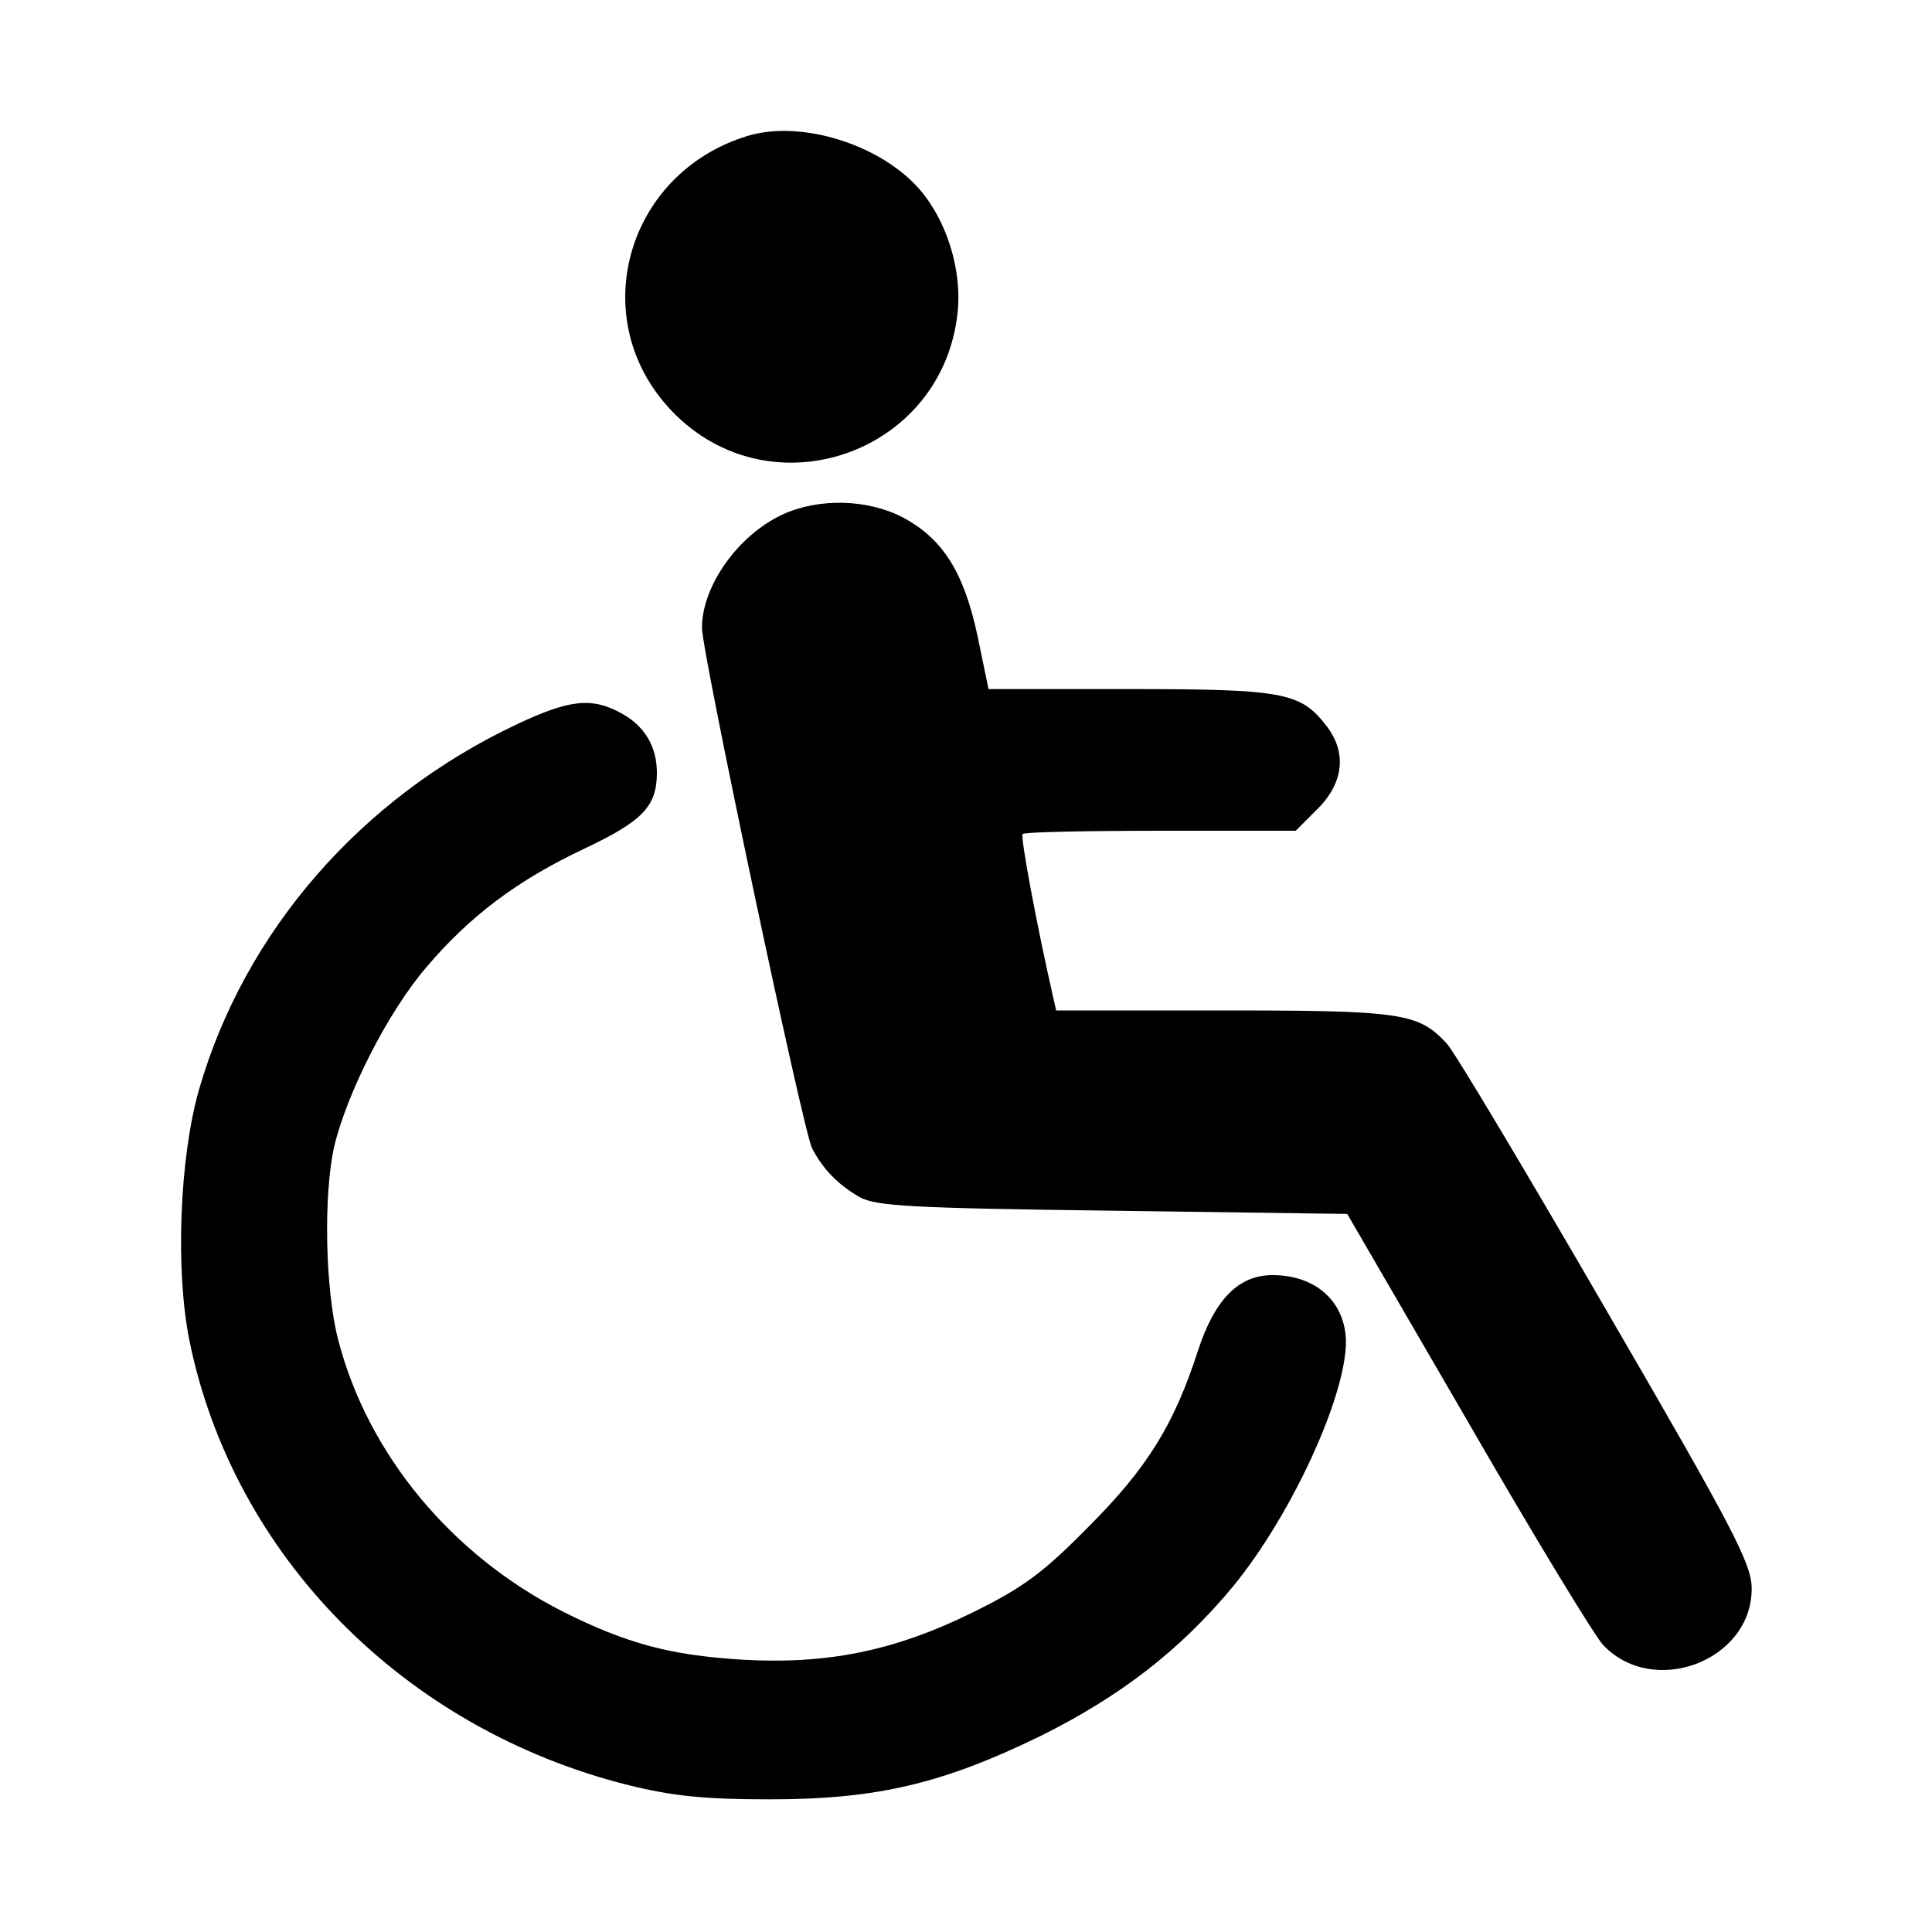
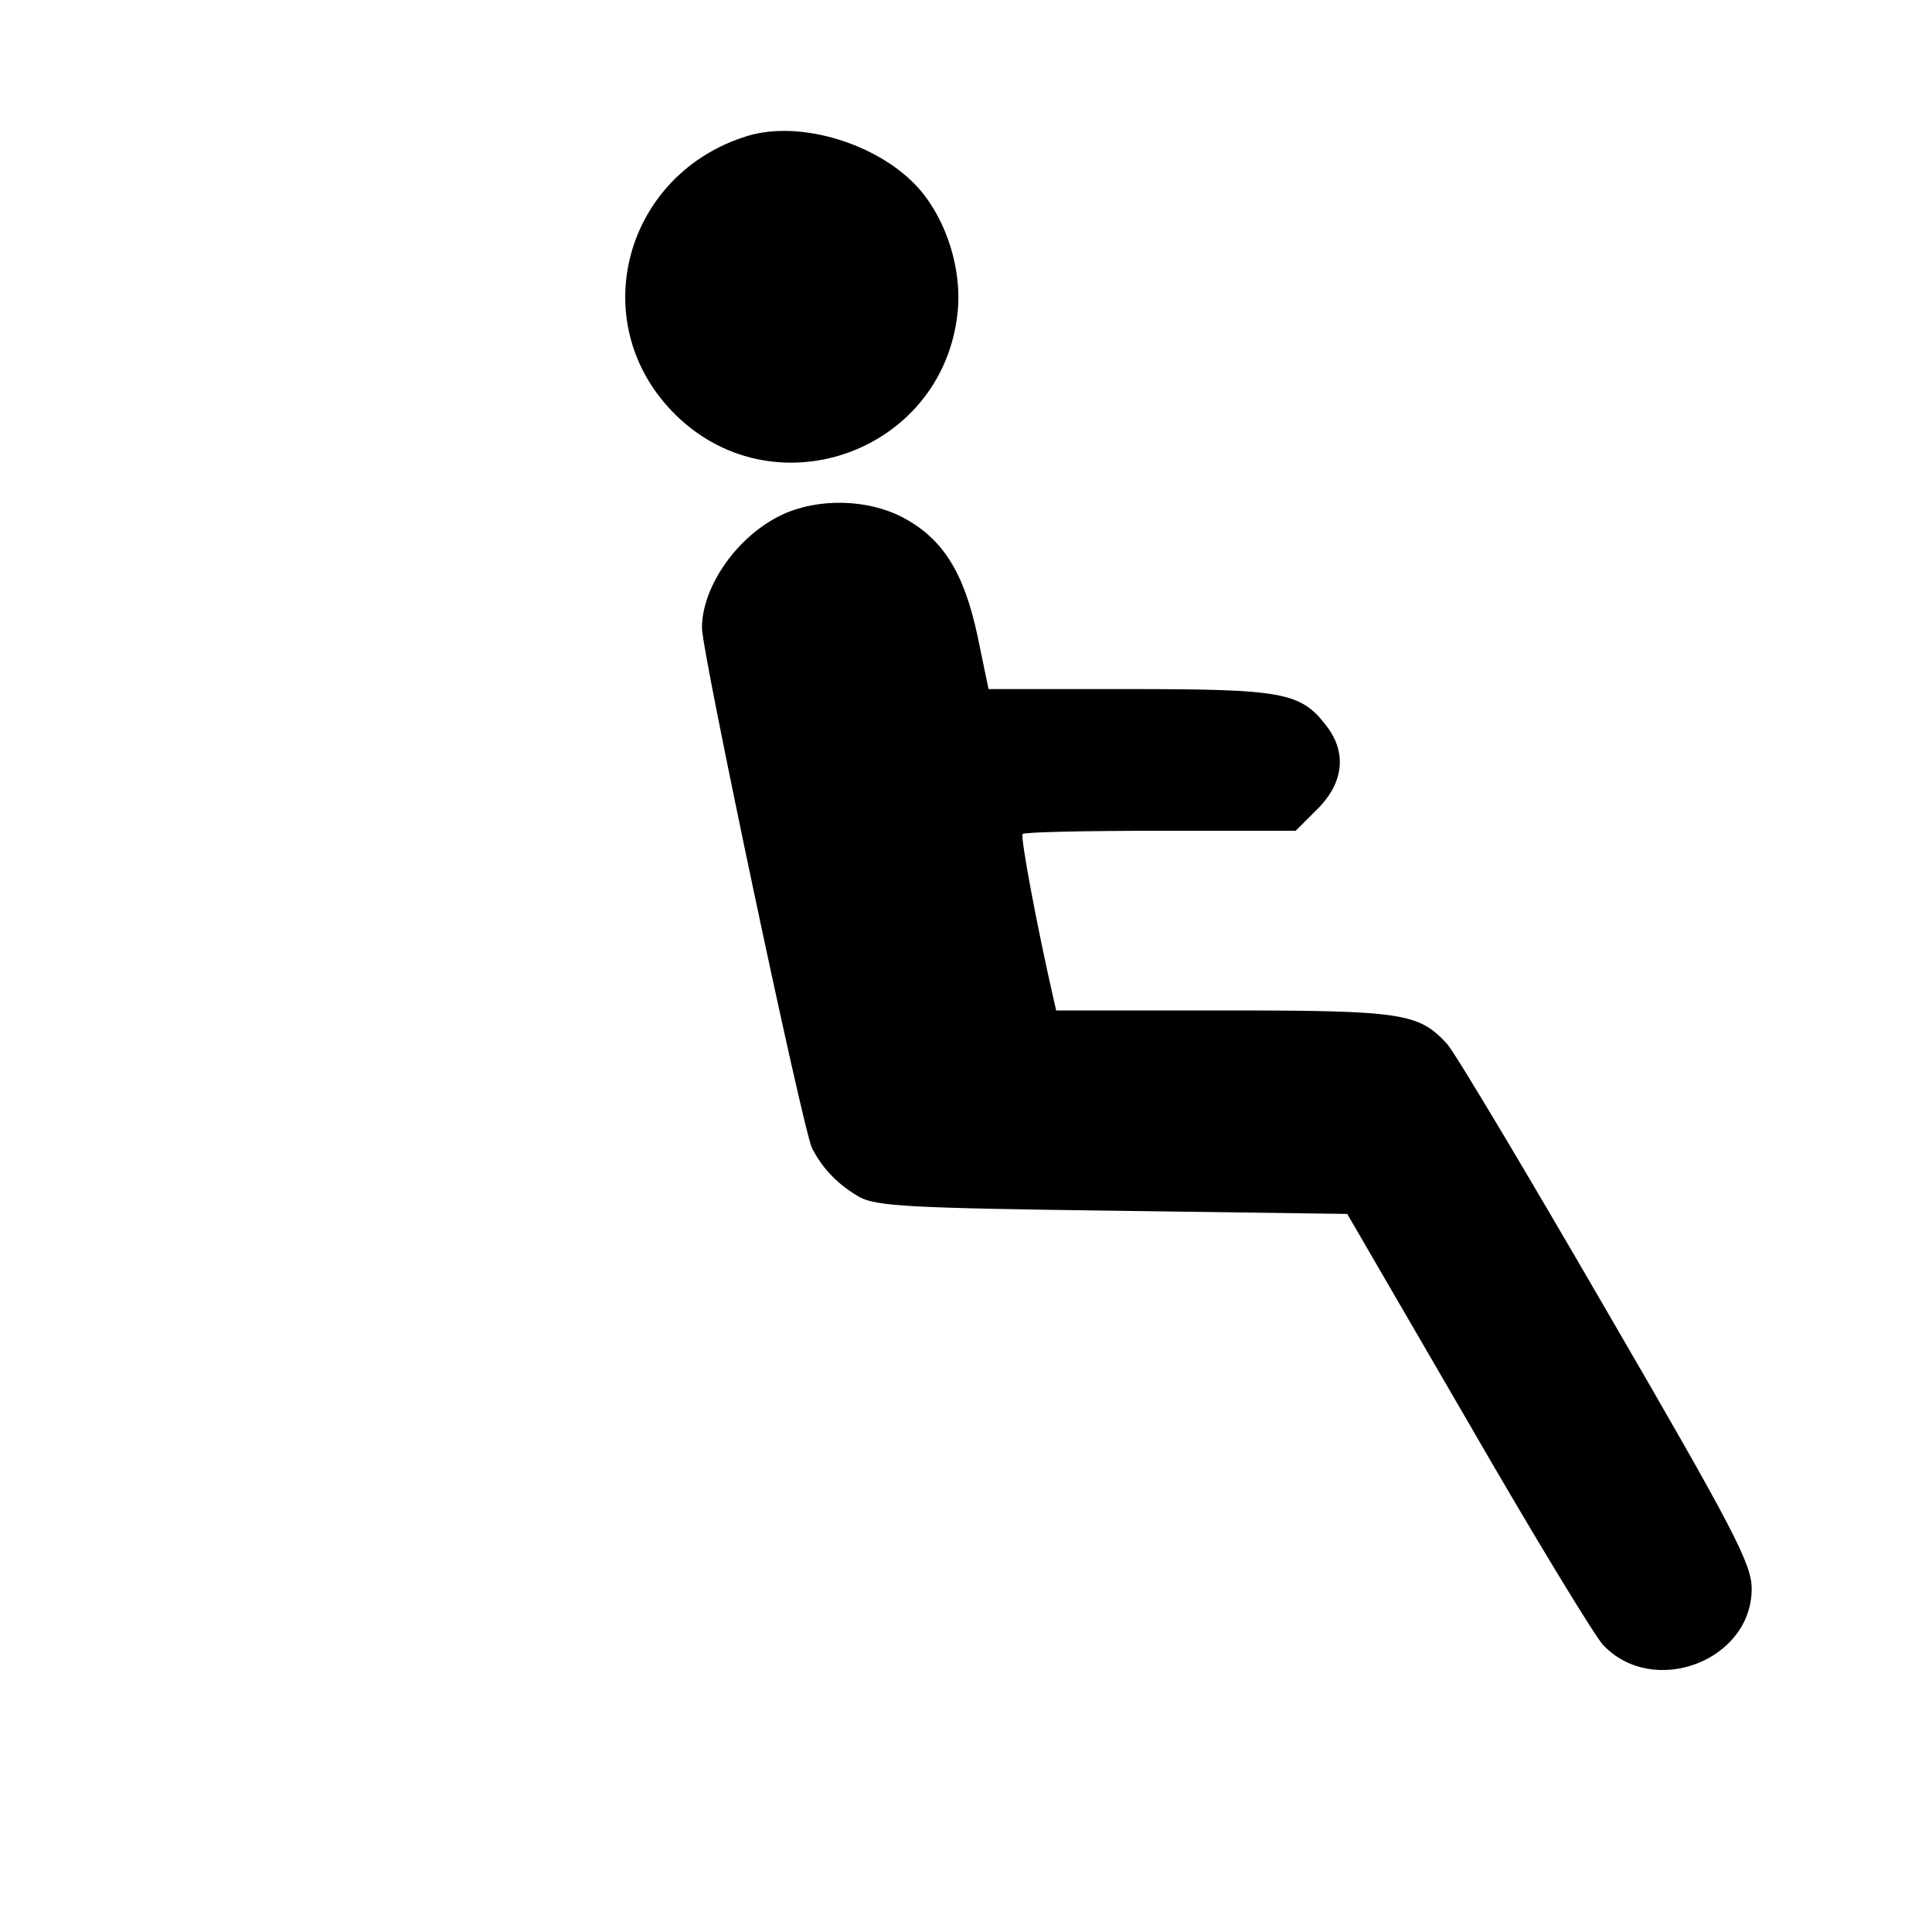
<svg xmlns="http://www.w3.org/2000/svg" version="1.0" width="300pt" height="300pt" viewBox="0 0 300 300" preserveAspectRatio="xMidYMid meet">
  <g transform="translate(0,300) scale(0.1,-0.1)" fill="#000000" stroke="none">
    <path d="M1161 2789 c-190 -58 -253 -286 -118 -427 153 -160 421 -67 444 153 7 66 -17 143 -60 192 -61 69 -183 107 -266 82z" />
    <path d="M1215 2201 c-69 -32 -125 -111 -125 -176 0 -38 157 -781 171 -808 17 -33 41 -57 74 -76 26 -14 81 -17 394 -21 l363 -5 187 -322 c102 -177 197 -333 210 -347 78 -83 231 -25 231 87 0 38 -26 89 -226 433 -124 214 -235 400 -247 413 -44 48 -69 52 -347 52 l-260 0 -5 22 c-24 105 -51 248 -47 252 3 3 100 5 215 5 l209 0 34 34 c41 41 46 89 12 131 -39 50 -68 55 -305 55 l-218 0 -17 82 c-21 99 -54 152 -117 185 -54 28 -130 30 -186 4z" />
-     <path d="M804 1876 c-243 -114 -424 -322 -495 -568 -30 -105 -37 -279 -15 -389 68 -335 334 -604 682 -691 69 -17 118 -22 219 -22 166 0 268 24 420 98 125 62 218 134 300 233 90 110 175 294 175 380 -1 61 -46 103 -114 103 -53 0 -90 -38 -116 -118 -37 -114 -78 -181 -170 -273 -71 -72 -101 -94 -180 -133 -122 -60 -227 -81 -360 -73 -110 7 -177 25 -275 74 -174 88 -304 245 -350 423 -20 78 -23 224 -6 300 20 83 83 208 143 278 67 79 141 135 245 184 91 43 113 66 113 118 0 42 -20 75 -60 95 -43 22 -77 18 -156 -19z" />
  </g>
</svg>